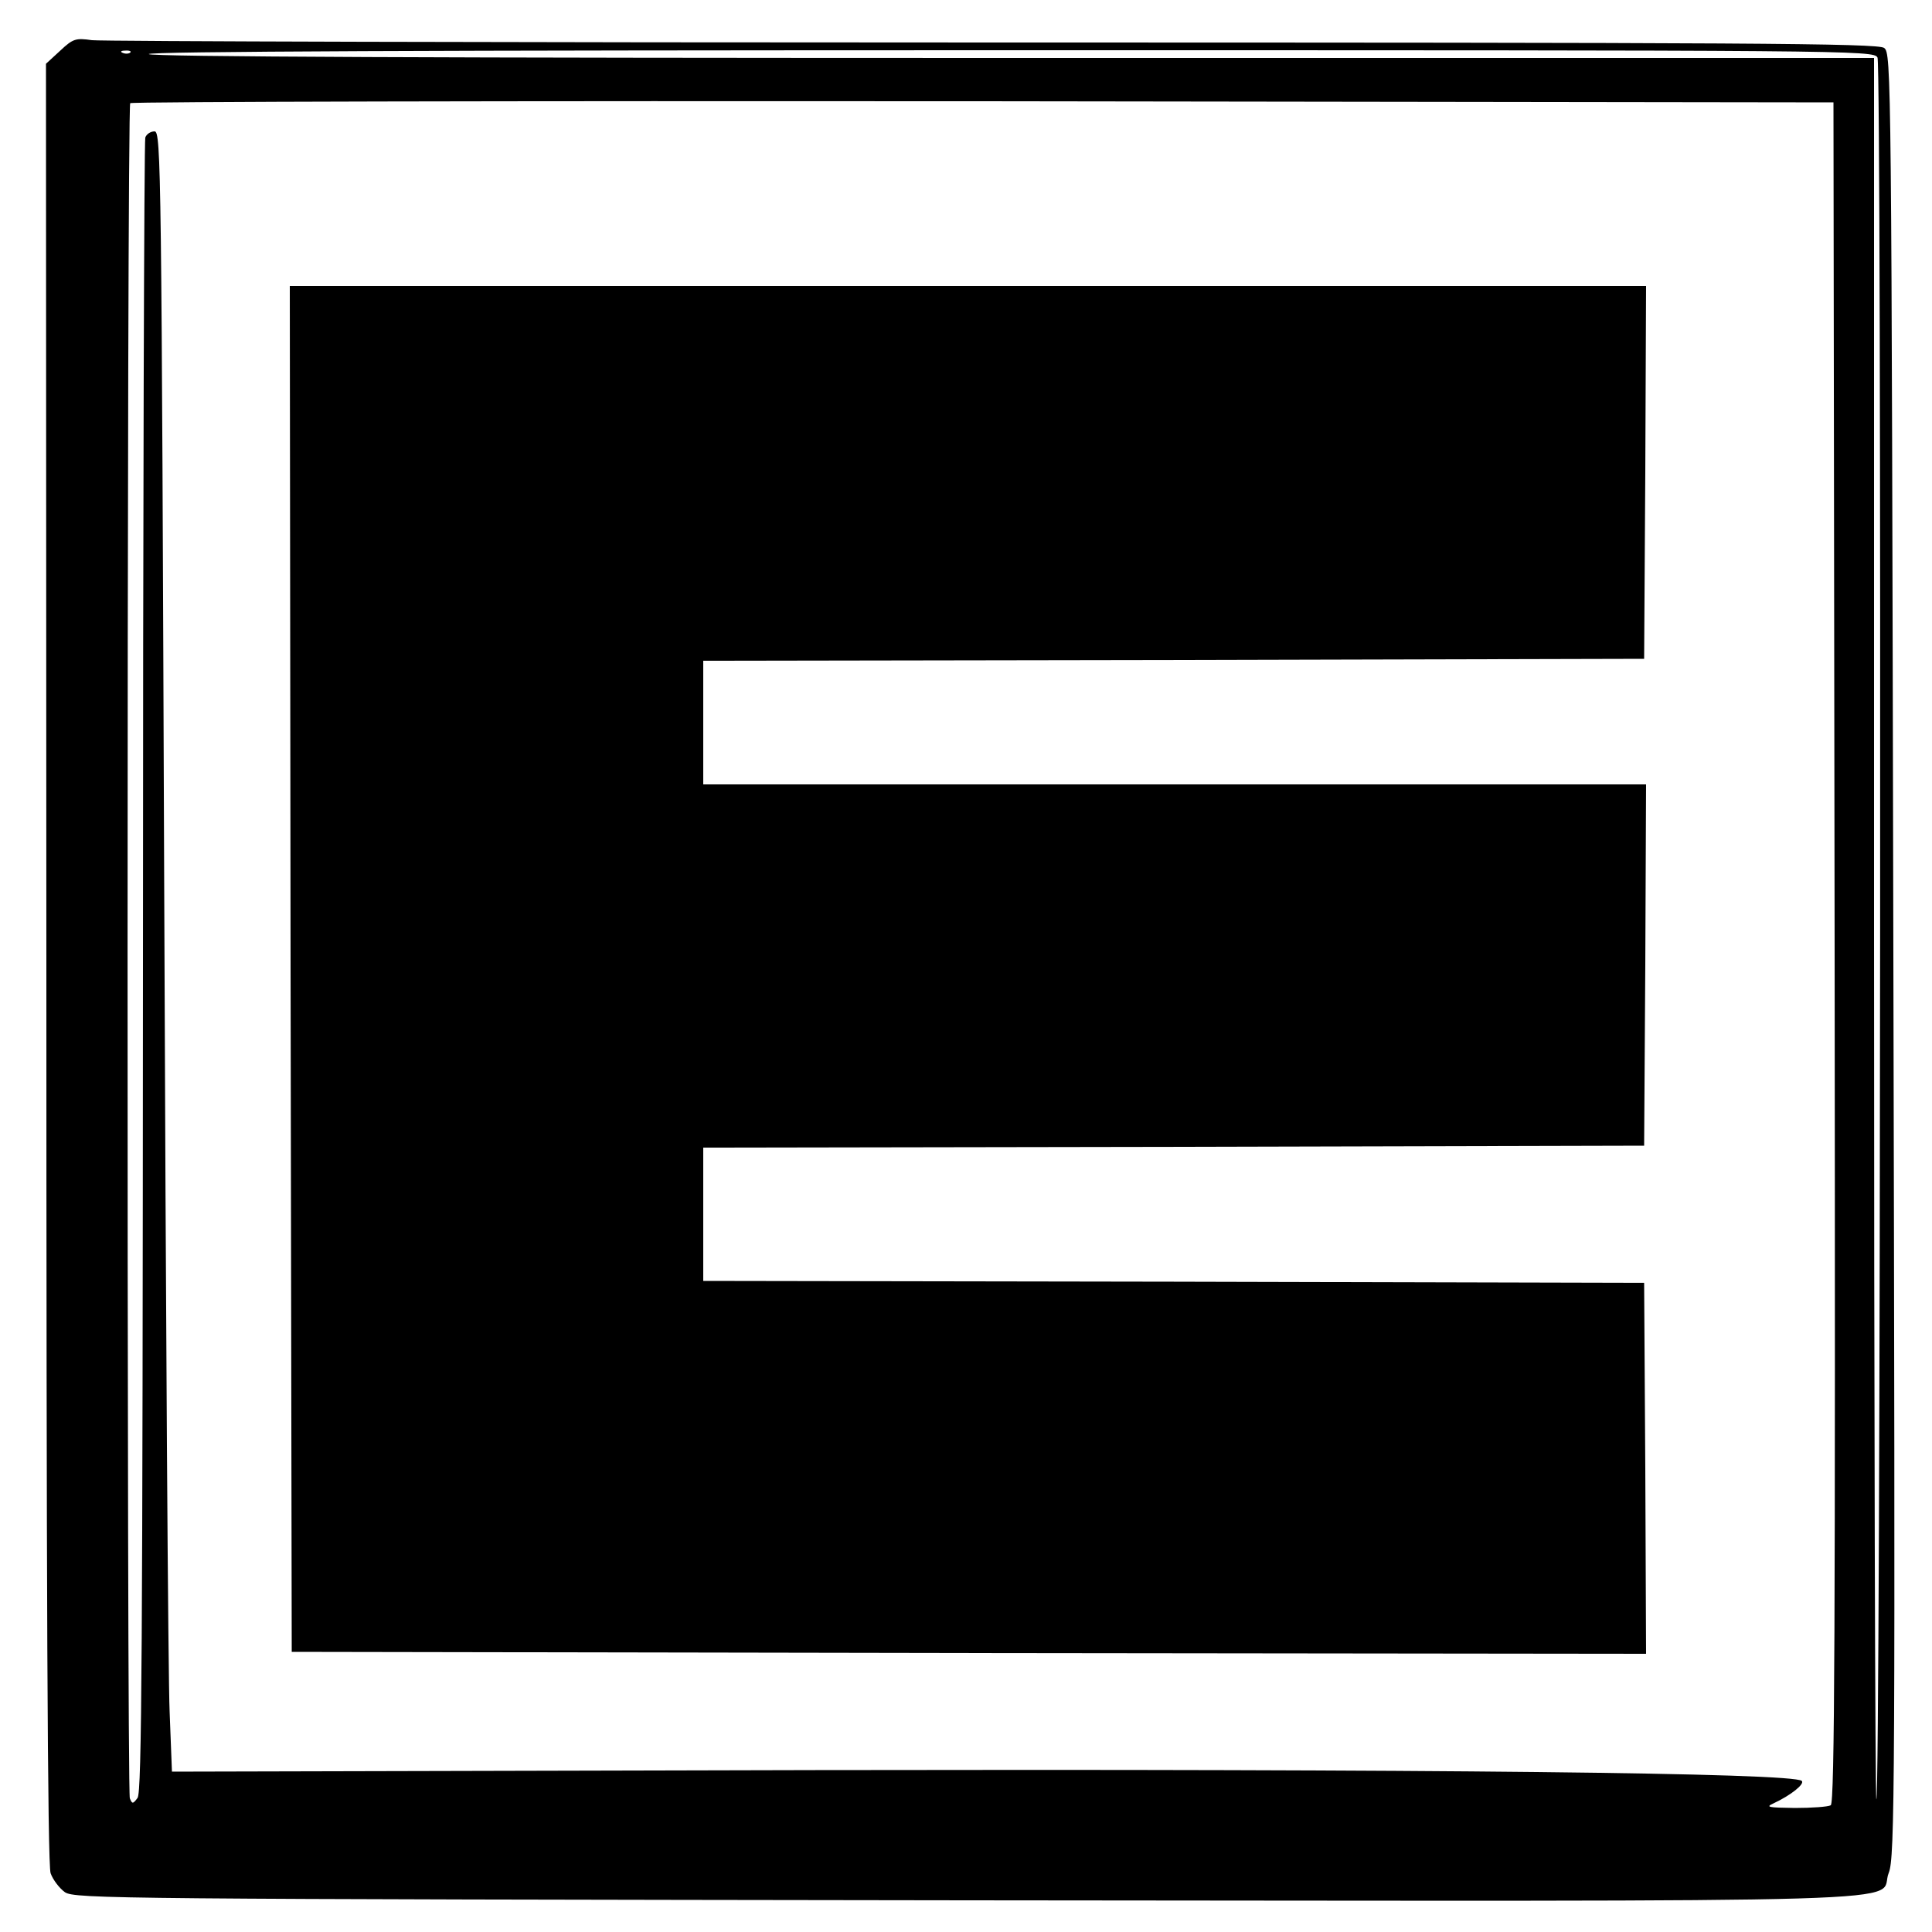
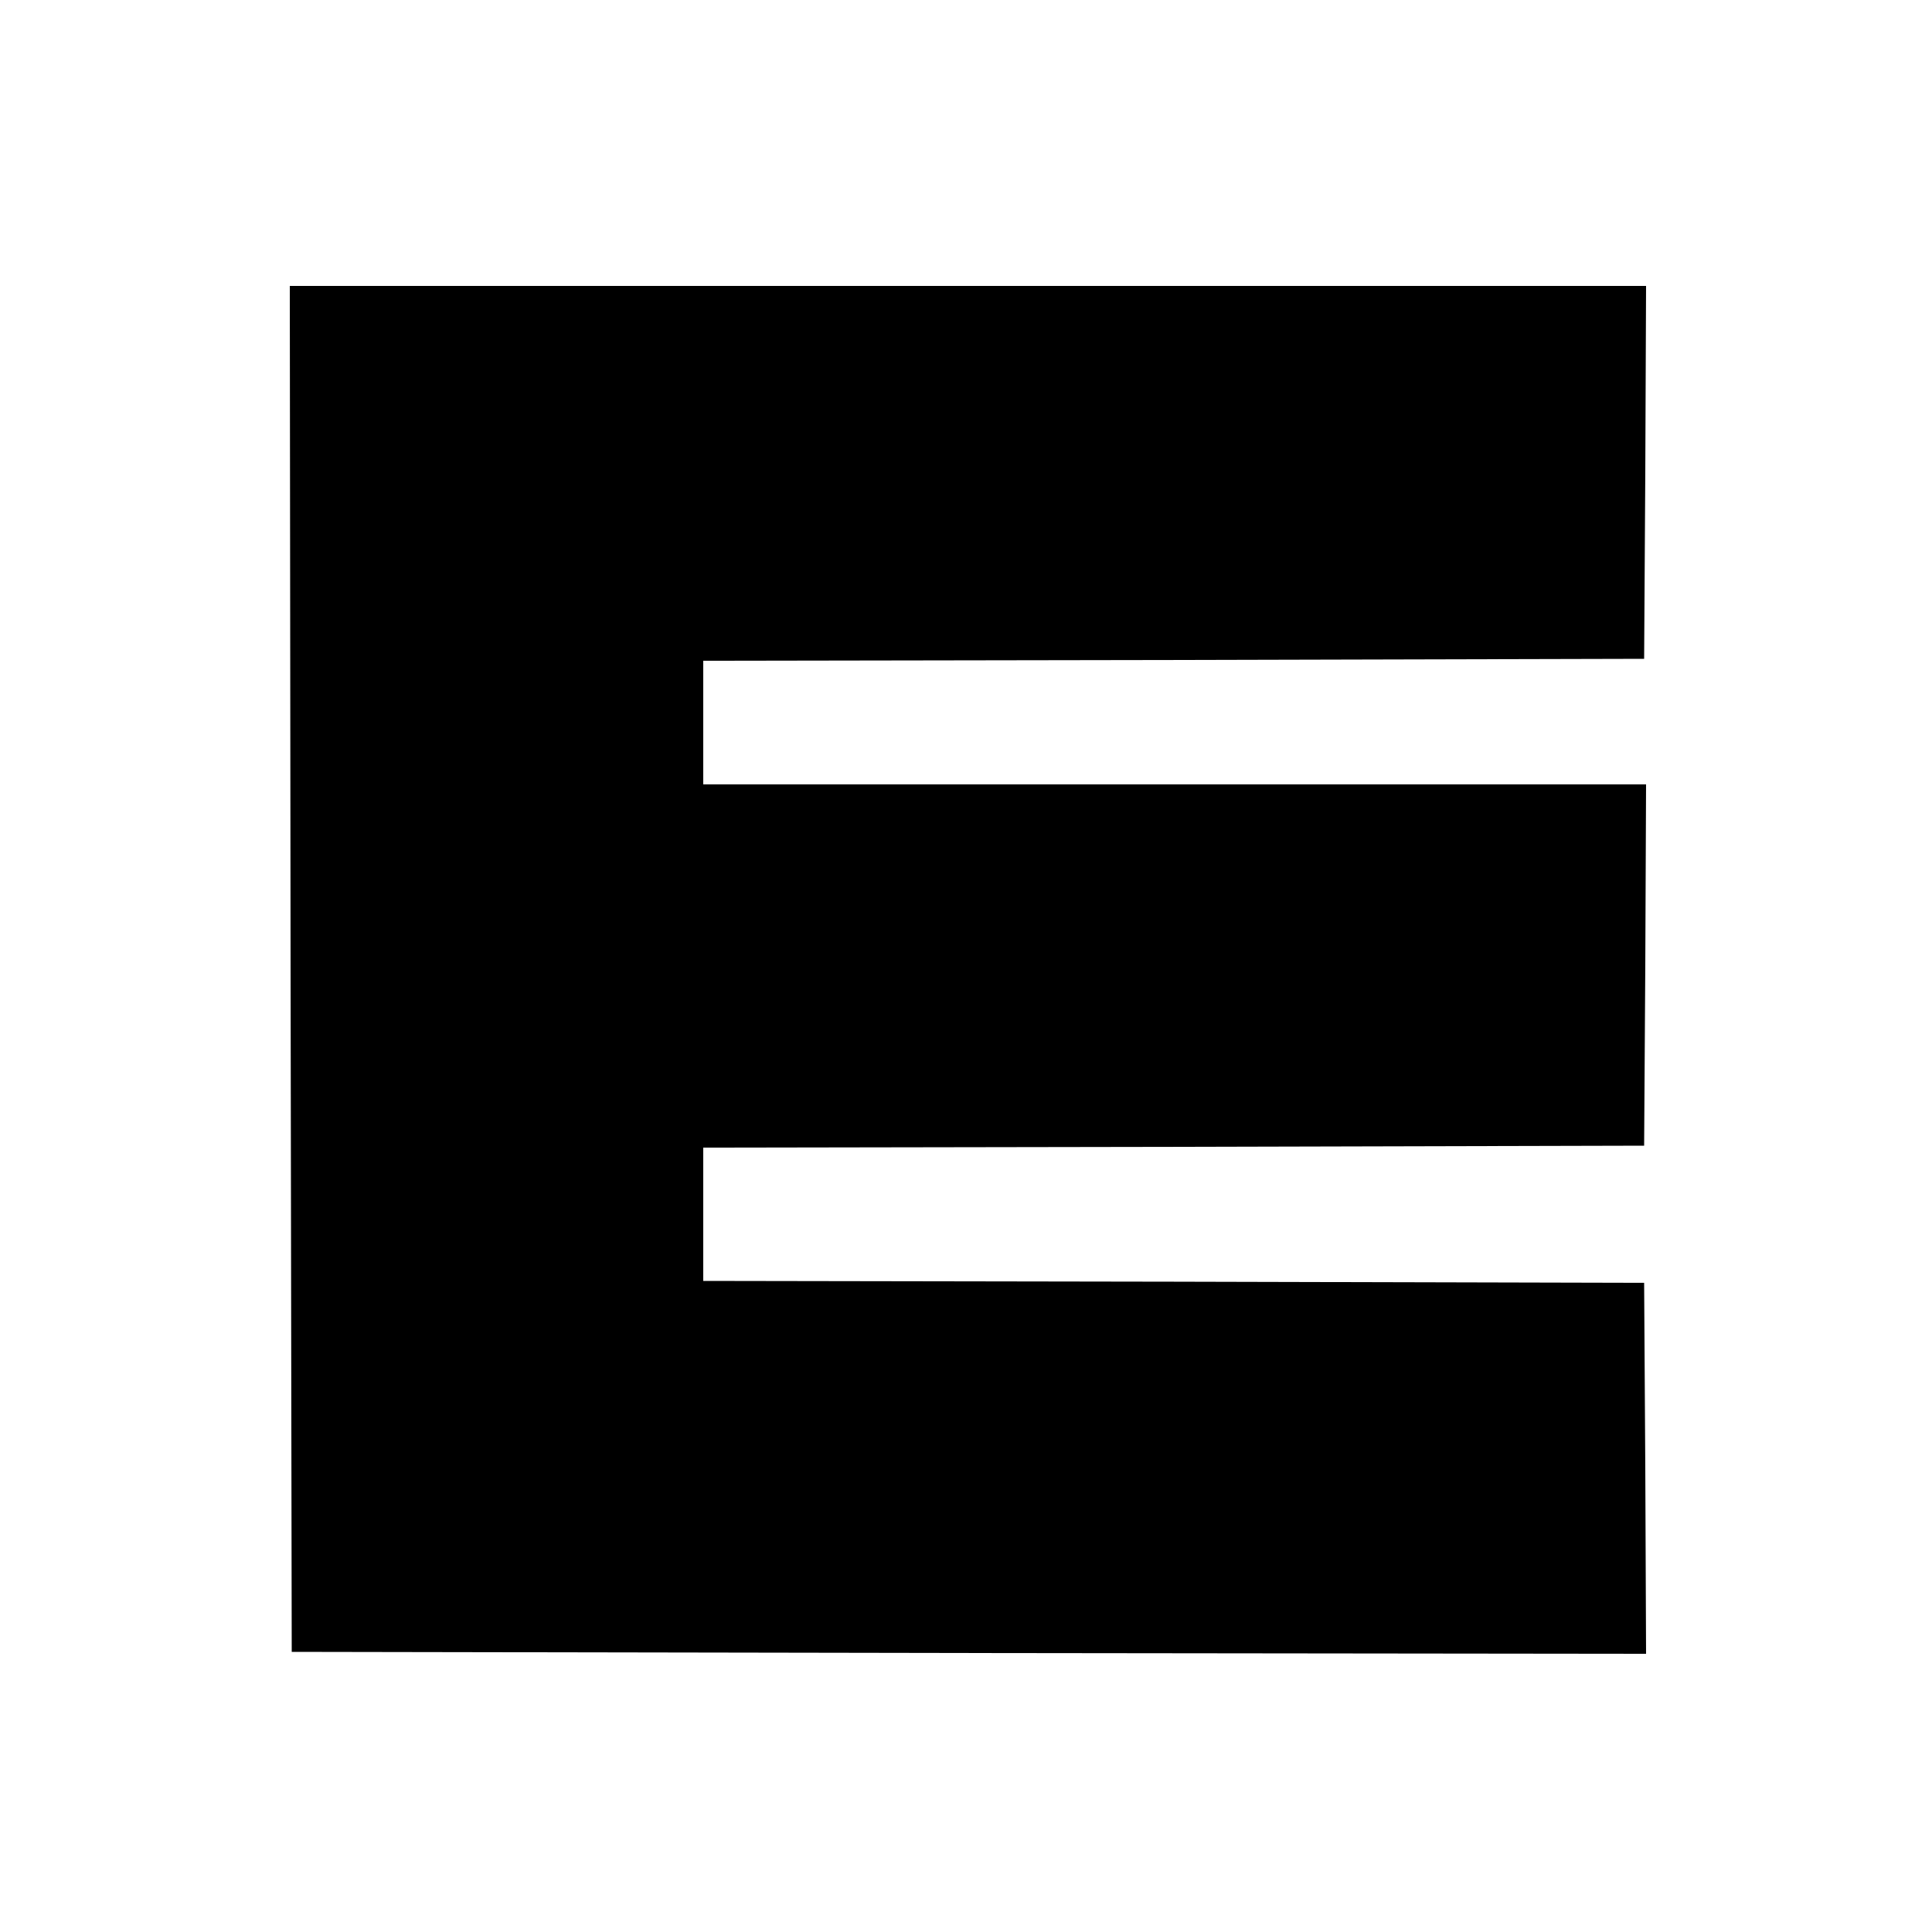
<svg xmlns="http://www.w3.org/2000/svg" version="1.0" width="500pt" height="500pt" viewBox="0 0 500 500" preserveAspectRatio="xMidYMid meet">
  <g transform="translate(0,500) scale(0.1,-0.1)" fill="#000000" stroke="none">
-     <path d="M156 4869 l-37 -34 1 -2326 c0 -1621 3 -2336 11 -2357 6 -17 23 -39 37 -49 26 -17 124 -18 2335 -21 2584 -2 2353 -9 2385 71 16 39 17 216 12 2375 -5 2295 -5 2334 -24 2348 -17 12 -347 14 -2307 14 -1257 0 -2307 3 -2331 6 -42 6 -49 4 -82 -27z m181 -5 c-3 -3 -12 -4 -19 -1 -8 3 -5 6 6 6 11 1 17 -2 13 -5z m4522 -13 c11 -21 8 -4497 -3 -4508 -3 -4 -6 1009 -6 2250 l0 2257 -2229 0 c-1476 0 -2232 3 -2236 10 -4 7 741 10 2229 10 2183 0 2236 0 2245 -19z m-111 -2315 c2 -1753 0 -2201 -10 -2208 -7 -4 -49 -7 -93 -7 -69 1 -77 2 -55 12 45 21 81 50 73 58 -21 21 -958 31 -2553 28 l-1665 -4 -6 155 c-4 85 -10 1040 -14 2123 -7 1872 -8 1967 -25 1967 -10 0 -21 -7 -24 -16 -3 -9 -6 -975 -6 -2147 -1 -1774 -3 -2135 -14 -2150 -12 -16 -14 -16 -20 -1 -8 21 -8 4379 1 4387 3 4 997 6 2207 5 l2201 -3 3 -2199z" />
    <path d="M752 2493 l3 -1768 1753 -3 1752 -2 -2 480 -3 480 -1217 3 -1218 2 0 172 0 173 1218 2 1217 3 3 468 2 467 -1220 0 -1220 0 0 160 0 160 1218 2 1217 3 3 483 2 482 -1755 0 -1755 0 2 -1767z" />
  </g>
</svg>